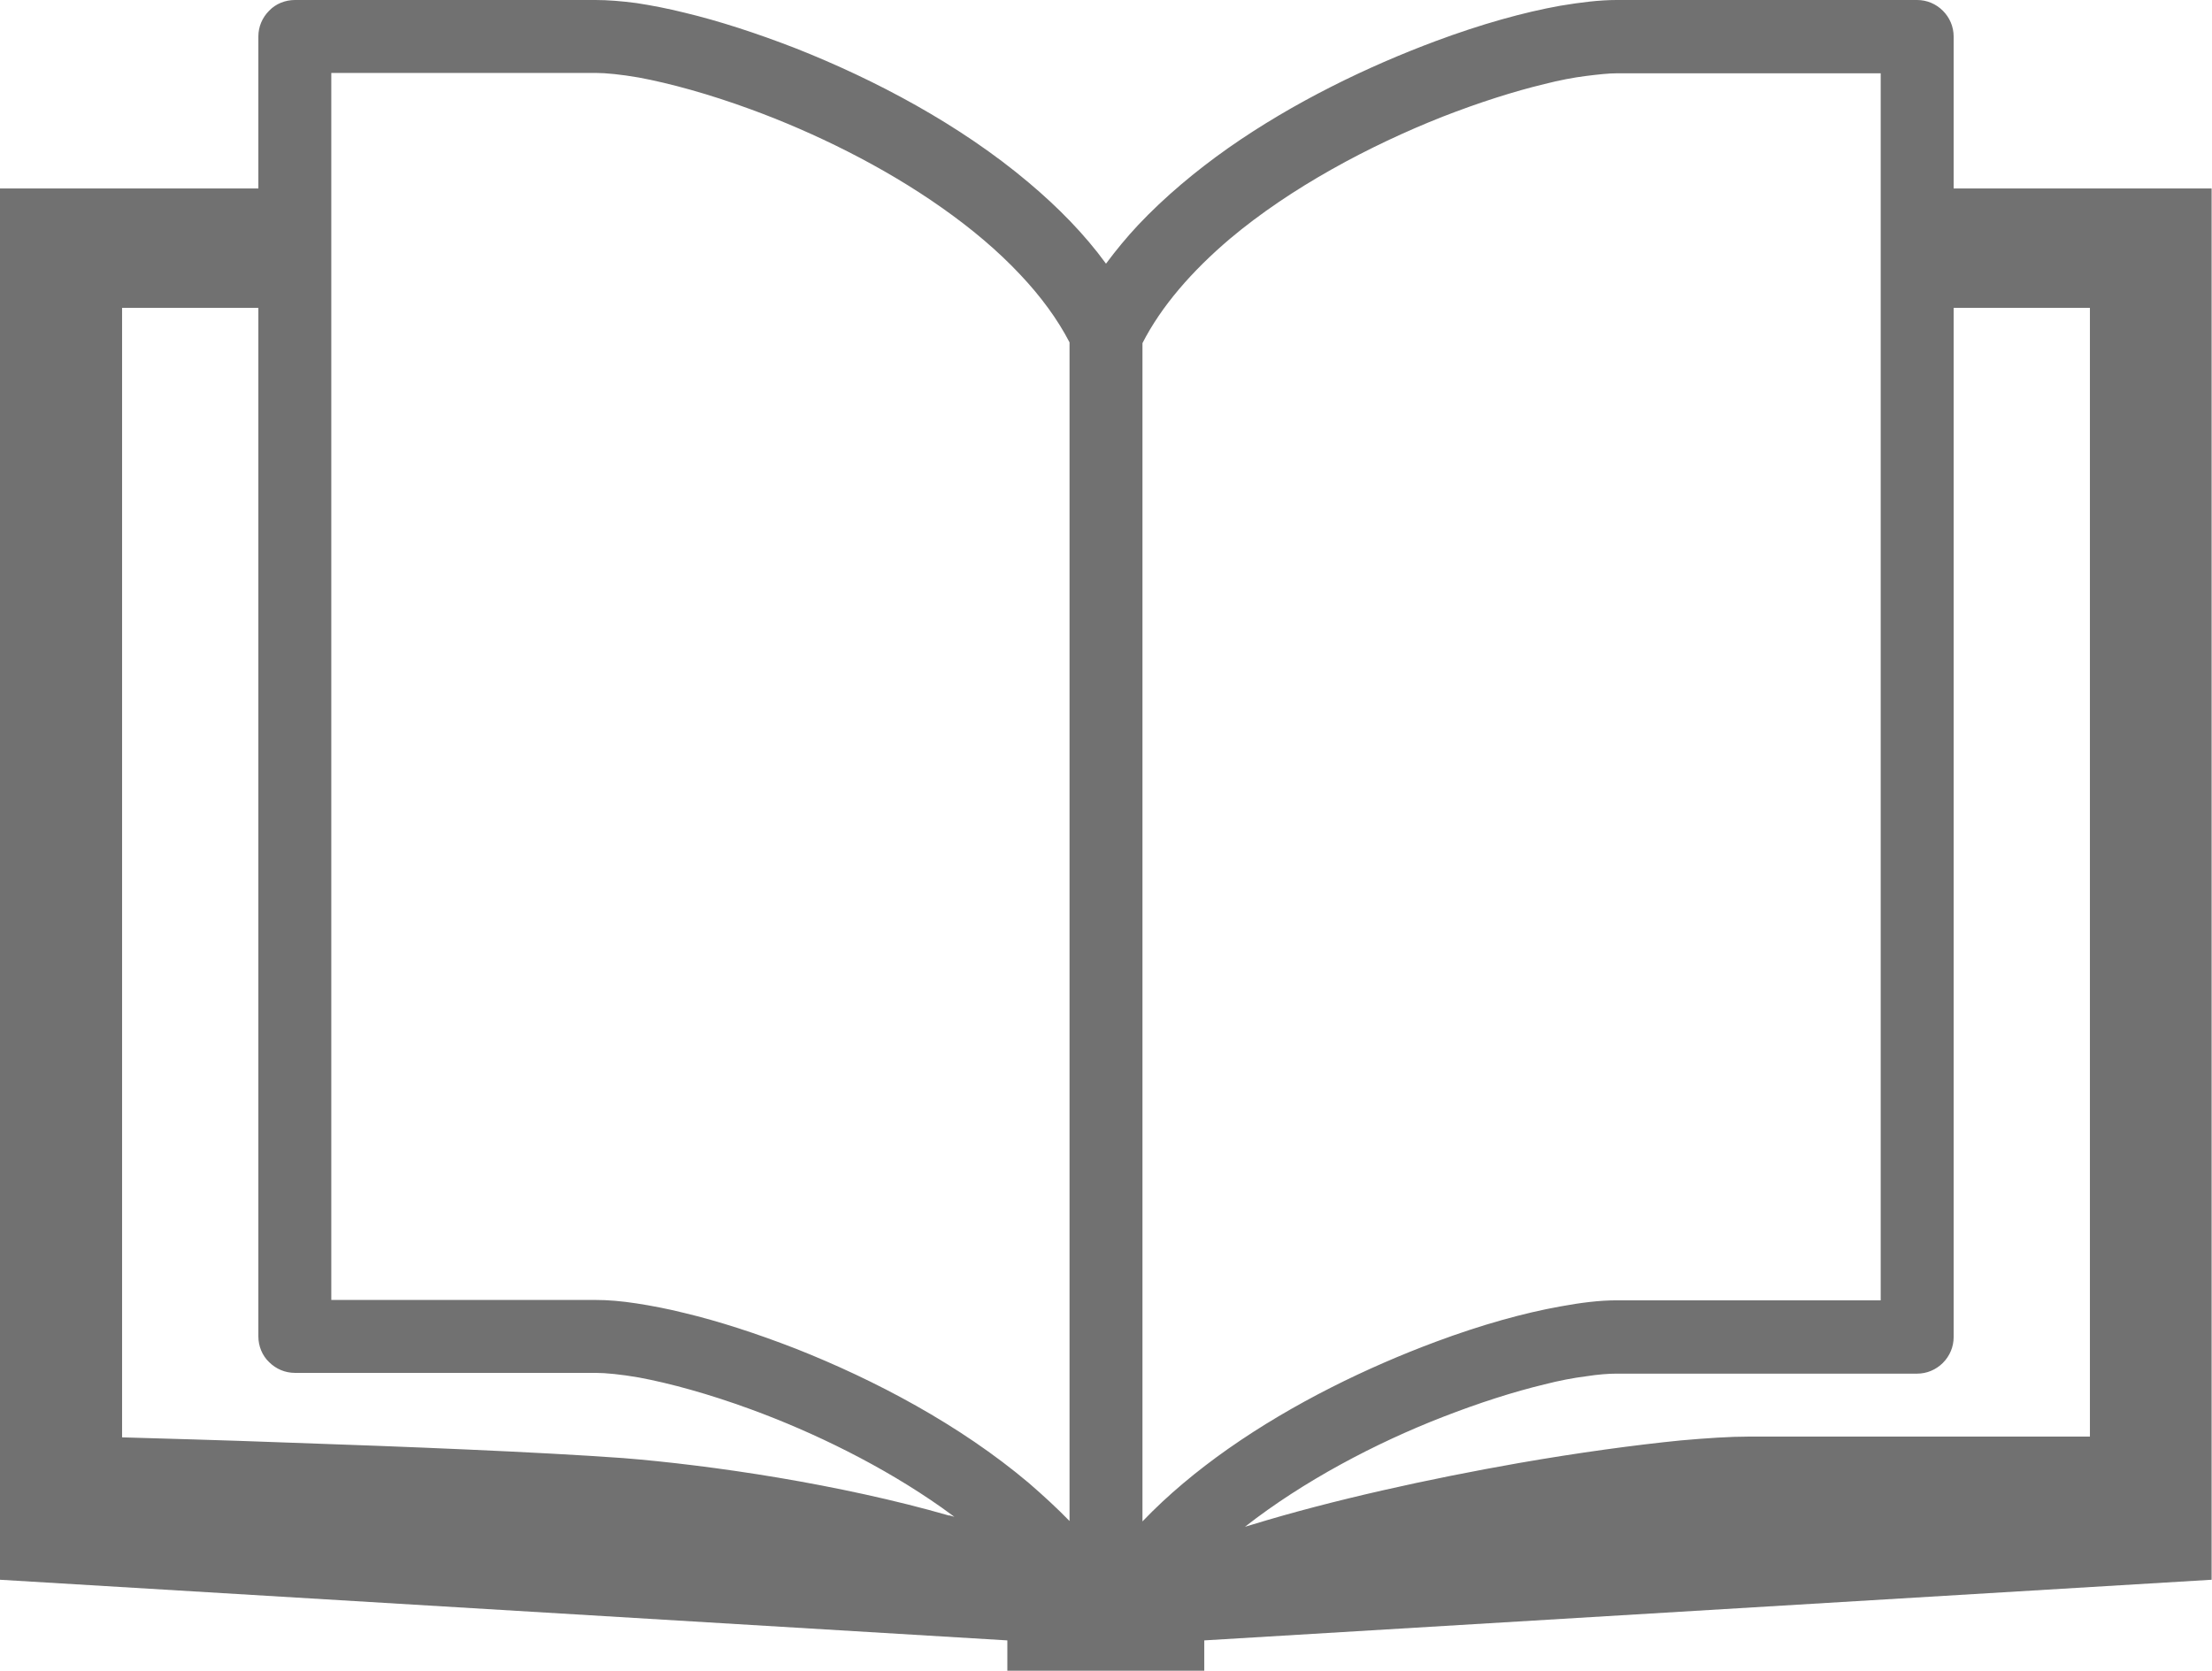
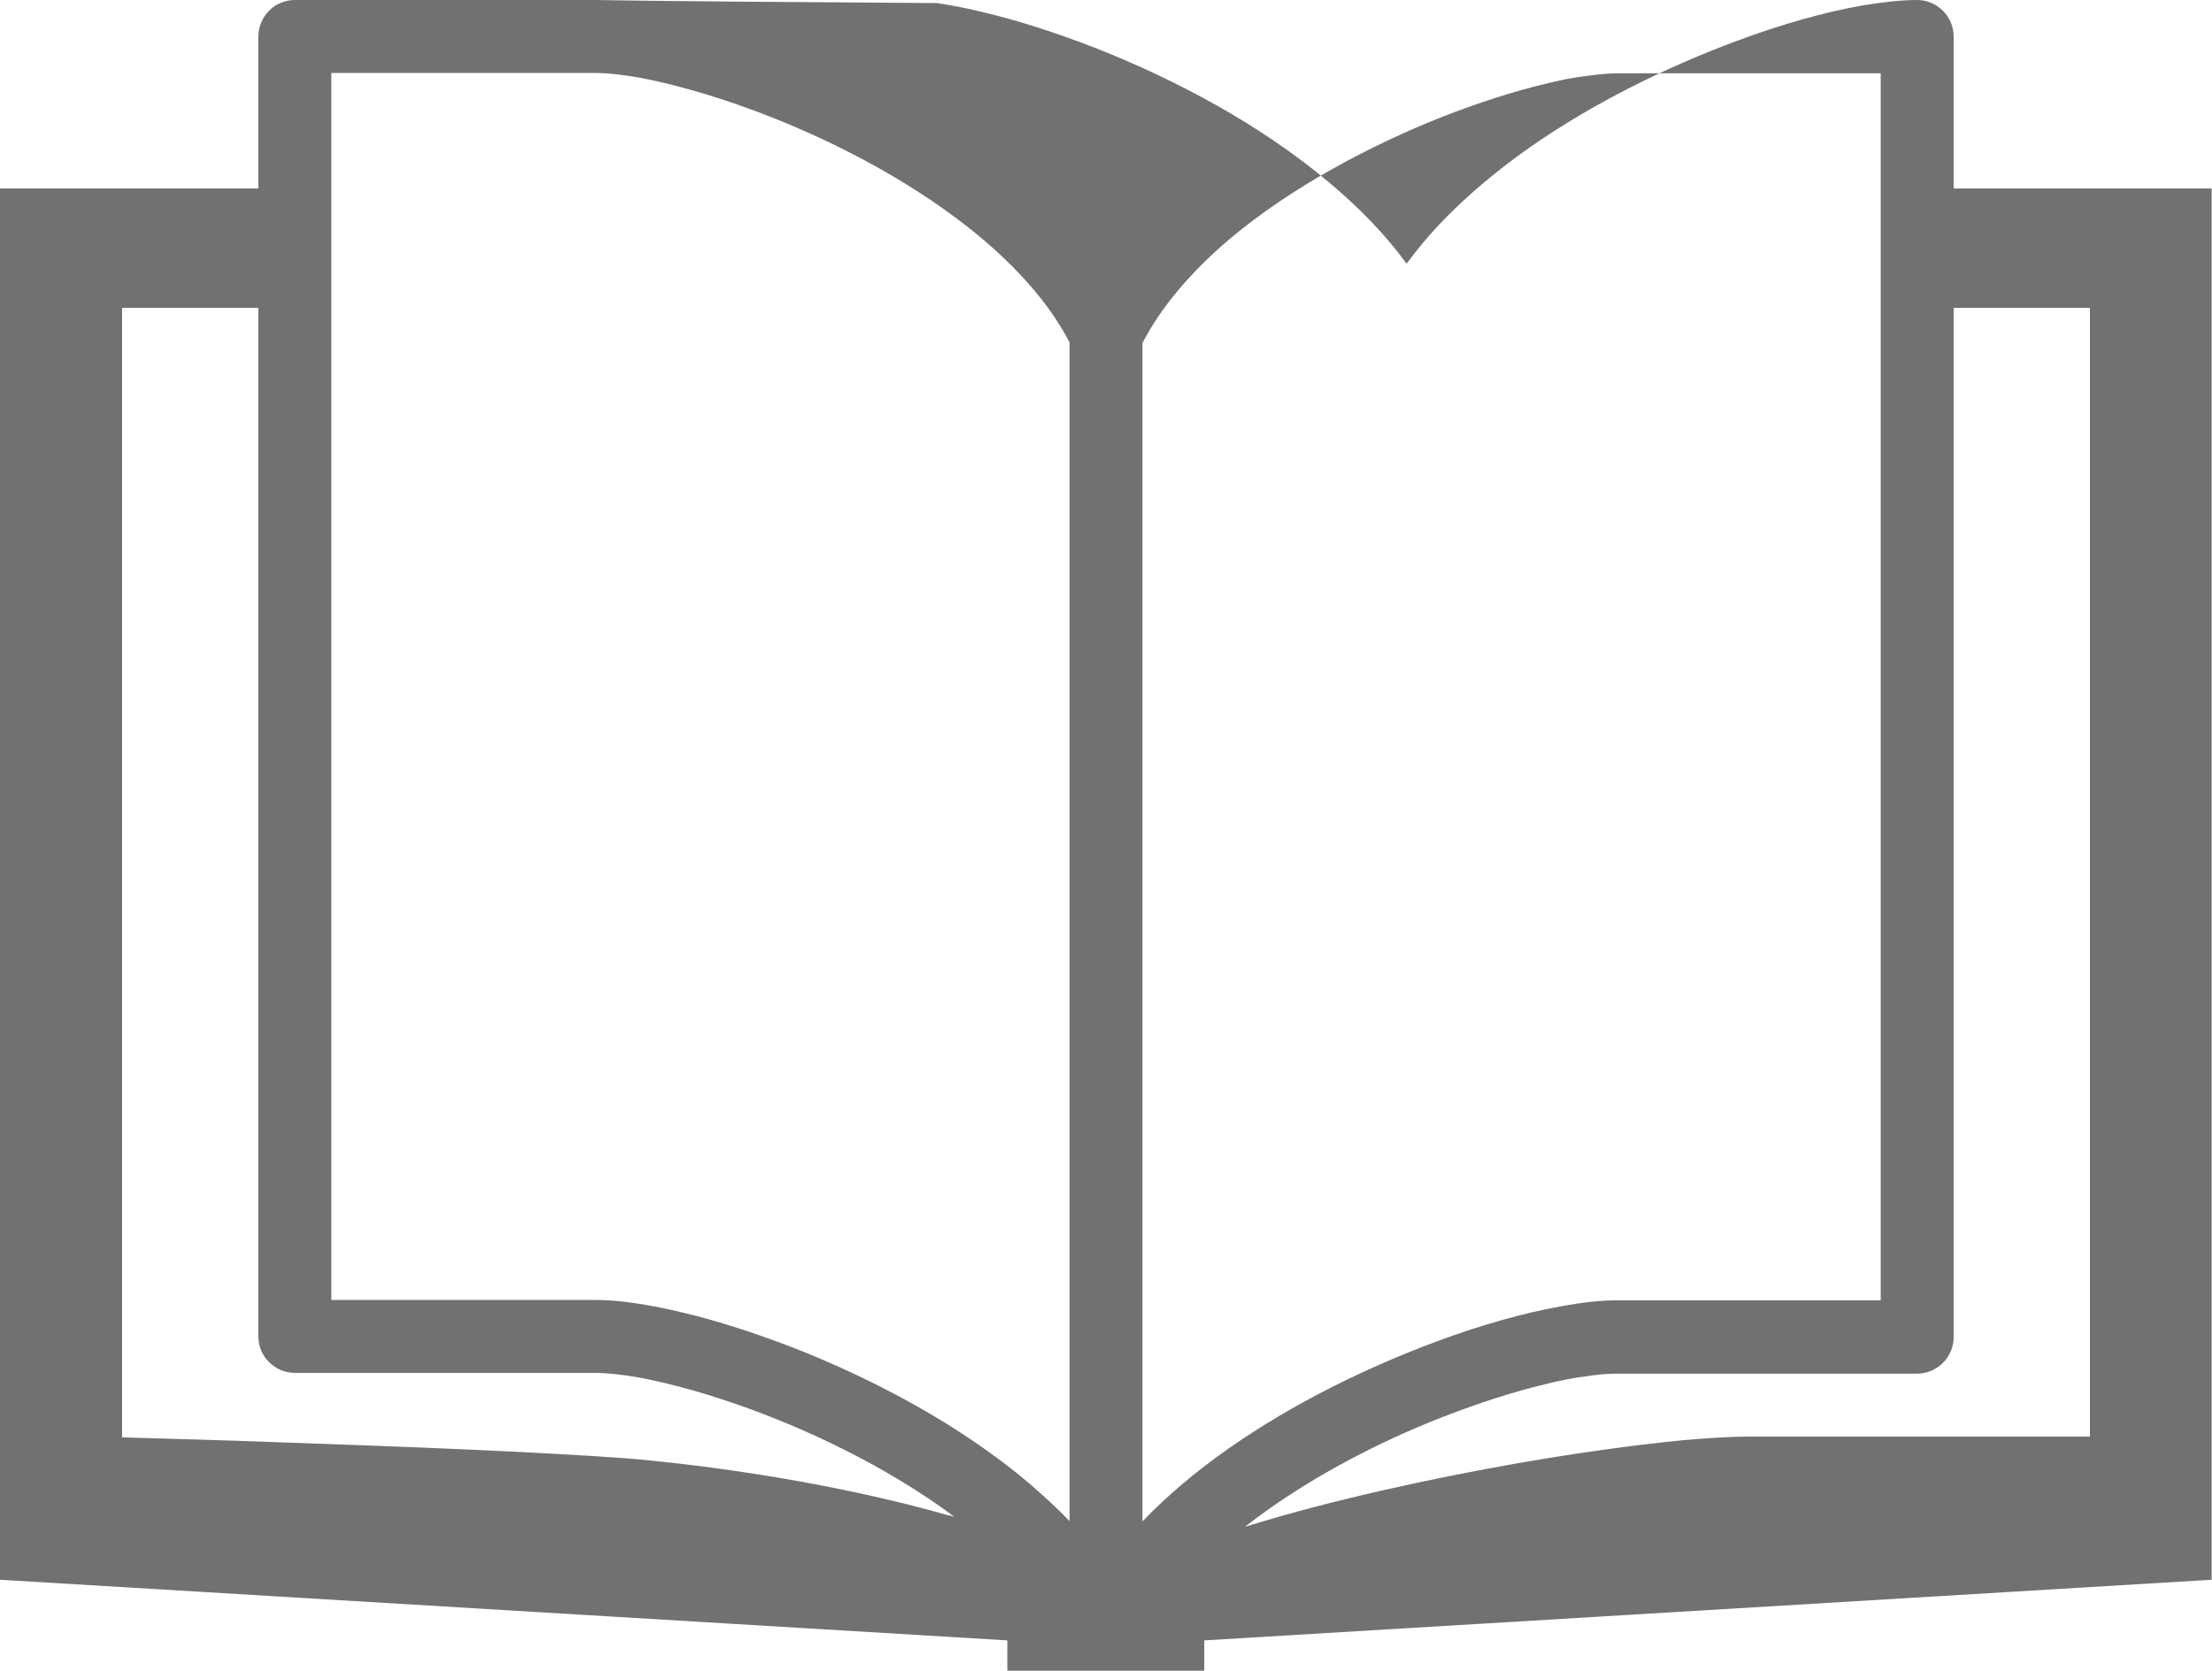
<svg xmlns="http://www.w3.org/2000/svg" id="_レイヤー_2" data-name="レイヤー 2" viewBox="0 0 57.62 43.53">
  <defs>
    <style>
      .cls-1 {
        fill: #717171;
      }
    </style>
  </defs>
  <g id="_テキスト" data-name="テキスト">
-     <path class="cls-1" d="M50.89,4.91V.95c0-.25-.1-.49-.28-.67-.18-.18-.42-.28-.67-.28h-7.83c-.44,0-.93.06-1.47.15-.95.17-2.06.48-3.24.92-1.77.66-3.7,1.59-5.41,2.79-.85.6-1.65,1.27-2.34,2-.3.32-.58.66-.84,1.01-.56-.77-1.25-1.47-2.01-2.11-1.8-1.52-4.02-2.69-6.07-3.5-1.03-.4-2.02-.72-2.9-.93-.44-.11-.86-.19-1.25-.25C16.2.03,15.84,0,15.51,0h-7.83C7.43,0,7.18.1,7.01.28c-.18.18-.28.42-.28.67v3.96H0v36.25l26.24,1.58v.79h5.13v-.79l26.24-1.58V4.91h-6.73ZM24.73,39.49c-1.42-.41-2.98-.74-4.46-.99-1.49-.25-2.91-.42-4.04-.51-2.22-.16-5.7-.3-8.64-.4-1.83-.07-3.44-.11-4.41-.14V8.02h3.55v26.8c0,.25.1.5.28.67.18.18.42.28.67.28h7.83c.27,0,.67.04,1.13.12.81.15,1.83.43,2.92.83,1.64.6,3.44,1.48,4.97,2.56.11.08.22.16.33.24-.05-.01-.09-.03-.14-.04ZM27.86,39.63c-.33-.34-.69-.67-1.06-.99-1.8-1.52-4.02-2.69-6.07-3.5-1.03-.4-2.02-.72-2.9-.93-.44-.11-.86-.19-1.25-.25-.39-.06-.74-.09-1.07-.09h-6.88V1.9h6.88c.27,0,.67.04,1.13.12.81.15,1.83.43,2.92.83,1.64.6,3.44,1.48,4.97,2.56.77.54,1.47,1.13,2.05,1.75.53.56.97,1.16,1.28,1.76v30.7h0ZM29.76,39.63V8.94c.49-.96,1.29-1.88,2.28-2.72,1.58-1.33,3.64-2.43,5.54-3.18.95-.37,1.86-.66,2.65-.85.39-.1.76-.17,1.08-.21s.59-.07.8-.07h6.88v31.97h-6.88c-.44,0-.93.06-1.47.16-.95.17-2.06.48-3.24.92-1.77.66-3.7,1.59-5.41,2.79-.81.57-1.57,1.2-2.23,1.89ZM54.45,37.43h-8.89c-.5,0-1.1.04-1.78.1-1.2.12-2.67.32-4.22.59-2.33.41-4.84.96-6.93,1.6-.07.02-.13.04-.2.06,1.52-1.19,3.4-2.18,5.15-2.86.95-.37,1.86-.66,2.65-.85.39-.1.76-.17,1.08-.21.32-.05.59-.07.8-.07h7.83c.25,0,.49-.1.67-.28s.28-.42.28-.67V8.02h3.55v29.41Z" />
+     <path class="cls-1" d="M50.89,4.91V.95c0-.25-.1-.49-.28-.67-.18-.18-.42-.28-.67-.28c-.44,0-.93.06-1.47.15-.95.17-2.06.48-3.24.92-1.77.66-3.7,1.59-5.41,2.79-.85.6-1.65,1.27-2.34,2-.3.32-.58.66-.84,1.01-.56-.77-1.25-1.47-2.01-2.11-1.8-1.52-4.02-2.69-6.07-3.5-1.03-.4-2.02-.72-2.9-.93-.44-.11-.86-.19-1.25-.25C16.2.03,15.84,0,15.51,0h-7.83C7.43,0,7.18.1,7.01.28c-.18.18-.28.42-.28.67v3.96H0v36.25l26.24,1.58v.79h5.13v-.79l26.24-1.58V4.91h-6.73ZM24.73,39.49c-1.42-.41-2.98-.74-4.46-.99-1.49-.25-2.91-.42-4.04-.51-2.22-.16-5.7-.3-8.64-.4-1.83-.07-3.44-.11-4.41-.14V8.02h3.55v26.8c0,.25.1.5.28.67.18.18.42.28.67.28h7.83c.27,0,.67.04,1.13.12.81.15,1.83.43,2.92.83,1.64.6,3.44,1.48,4.97,2.56.11.08.22.16.33.24-.05-.01-.09-.03-.14-.04ZM27.86,39.63c-.33-.34-.69-.67-1.06-.99-1.8-1.52-4.02-2.69-6.07-3.5-1.03-.4-2.02-.72-2.9-.93-.44-.11-.86-.19-1.25-.25-.39-.06-.74-.09-1.07-.09h-6.88V1.9h6.88c.27,0,.67.04,1.13.12.81.15,1.83.43,2.92.83,1.64.6,3.44,1.48,4.97,2.56.77.54,1.47,1.13,2.05,1.75.53.56.97,1.16,1.28,1.76v30.7h0ZM29.76,39.63V8.94c.49-.96,1.29-1.88,2.28-2.72,1.58-1.33,3.64-2.43,5.54-3.18.95-.37,1.86-.66,2.65-.85.39-.1.76-.17,1.08-.21s.59-.07.8-.07h6.88v31.97h-6.88c-.44,0-.93.06-1.47.16-.95.17-2.06.48-3.24.92-1.77.66-3.7,1.59-5.41,2.79-.81.57-1.57,1.2-2.23,1.89ZM54.45,37.43h-8.89c-.5,0-1.1.04-1.78.1-1.2.12-2.67.32-4.22.59-2.33.41-4.84.96-6.93,1.6-.07.02-.13.04-.2.06,1.52-1.19,3.4-2.18,5.15-2.86.95-.37,1.86-.66,2.65-.85.39-.1.76-.17,1.08-.21.32-.05.59-.07.8-.07h7.83c.25,0,.49-.1.67-.28s.28-.42.28-.67V8.02h3.55v29.41Z" />
  </g>
</svg>